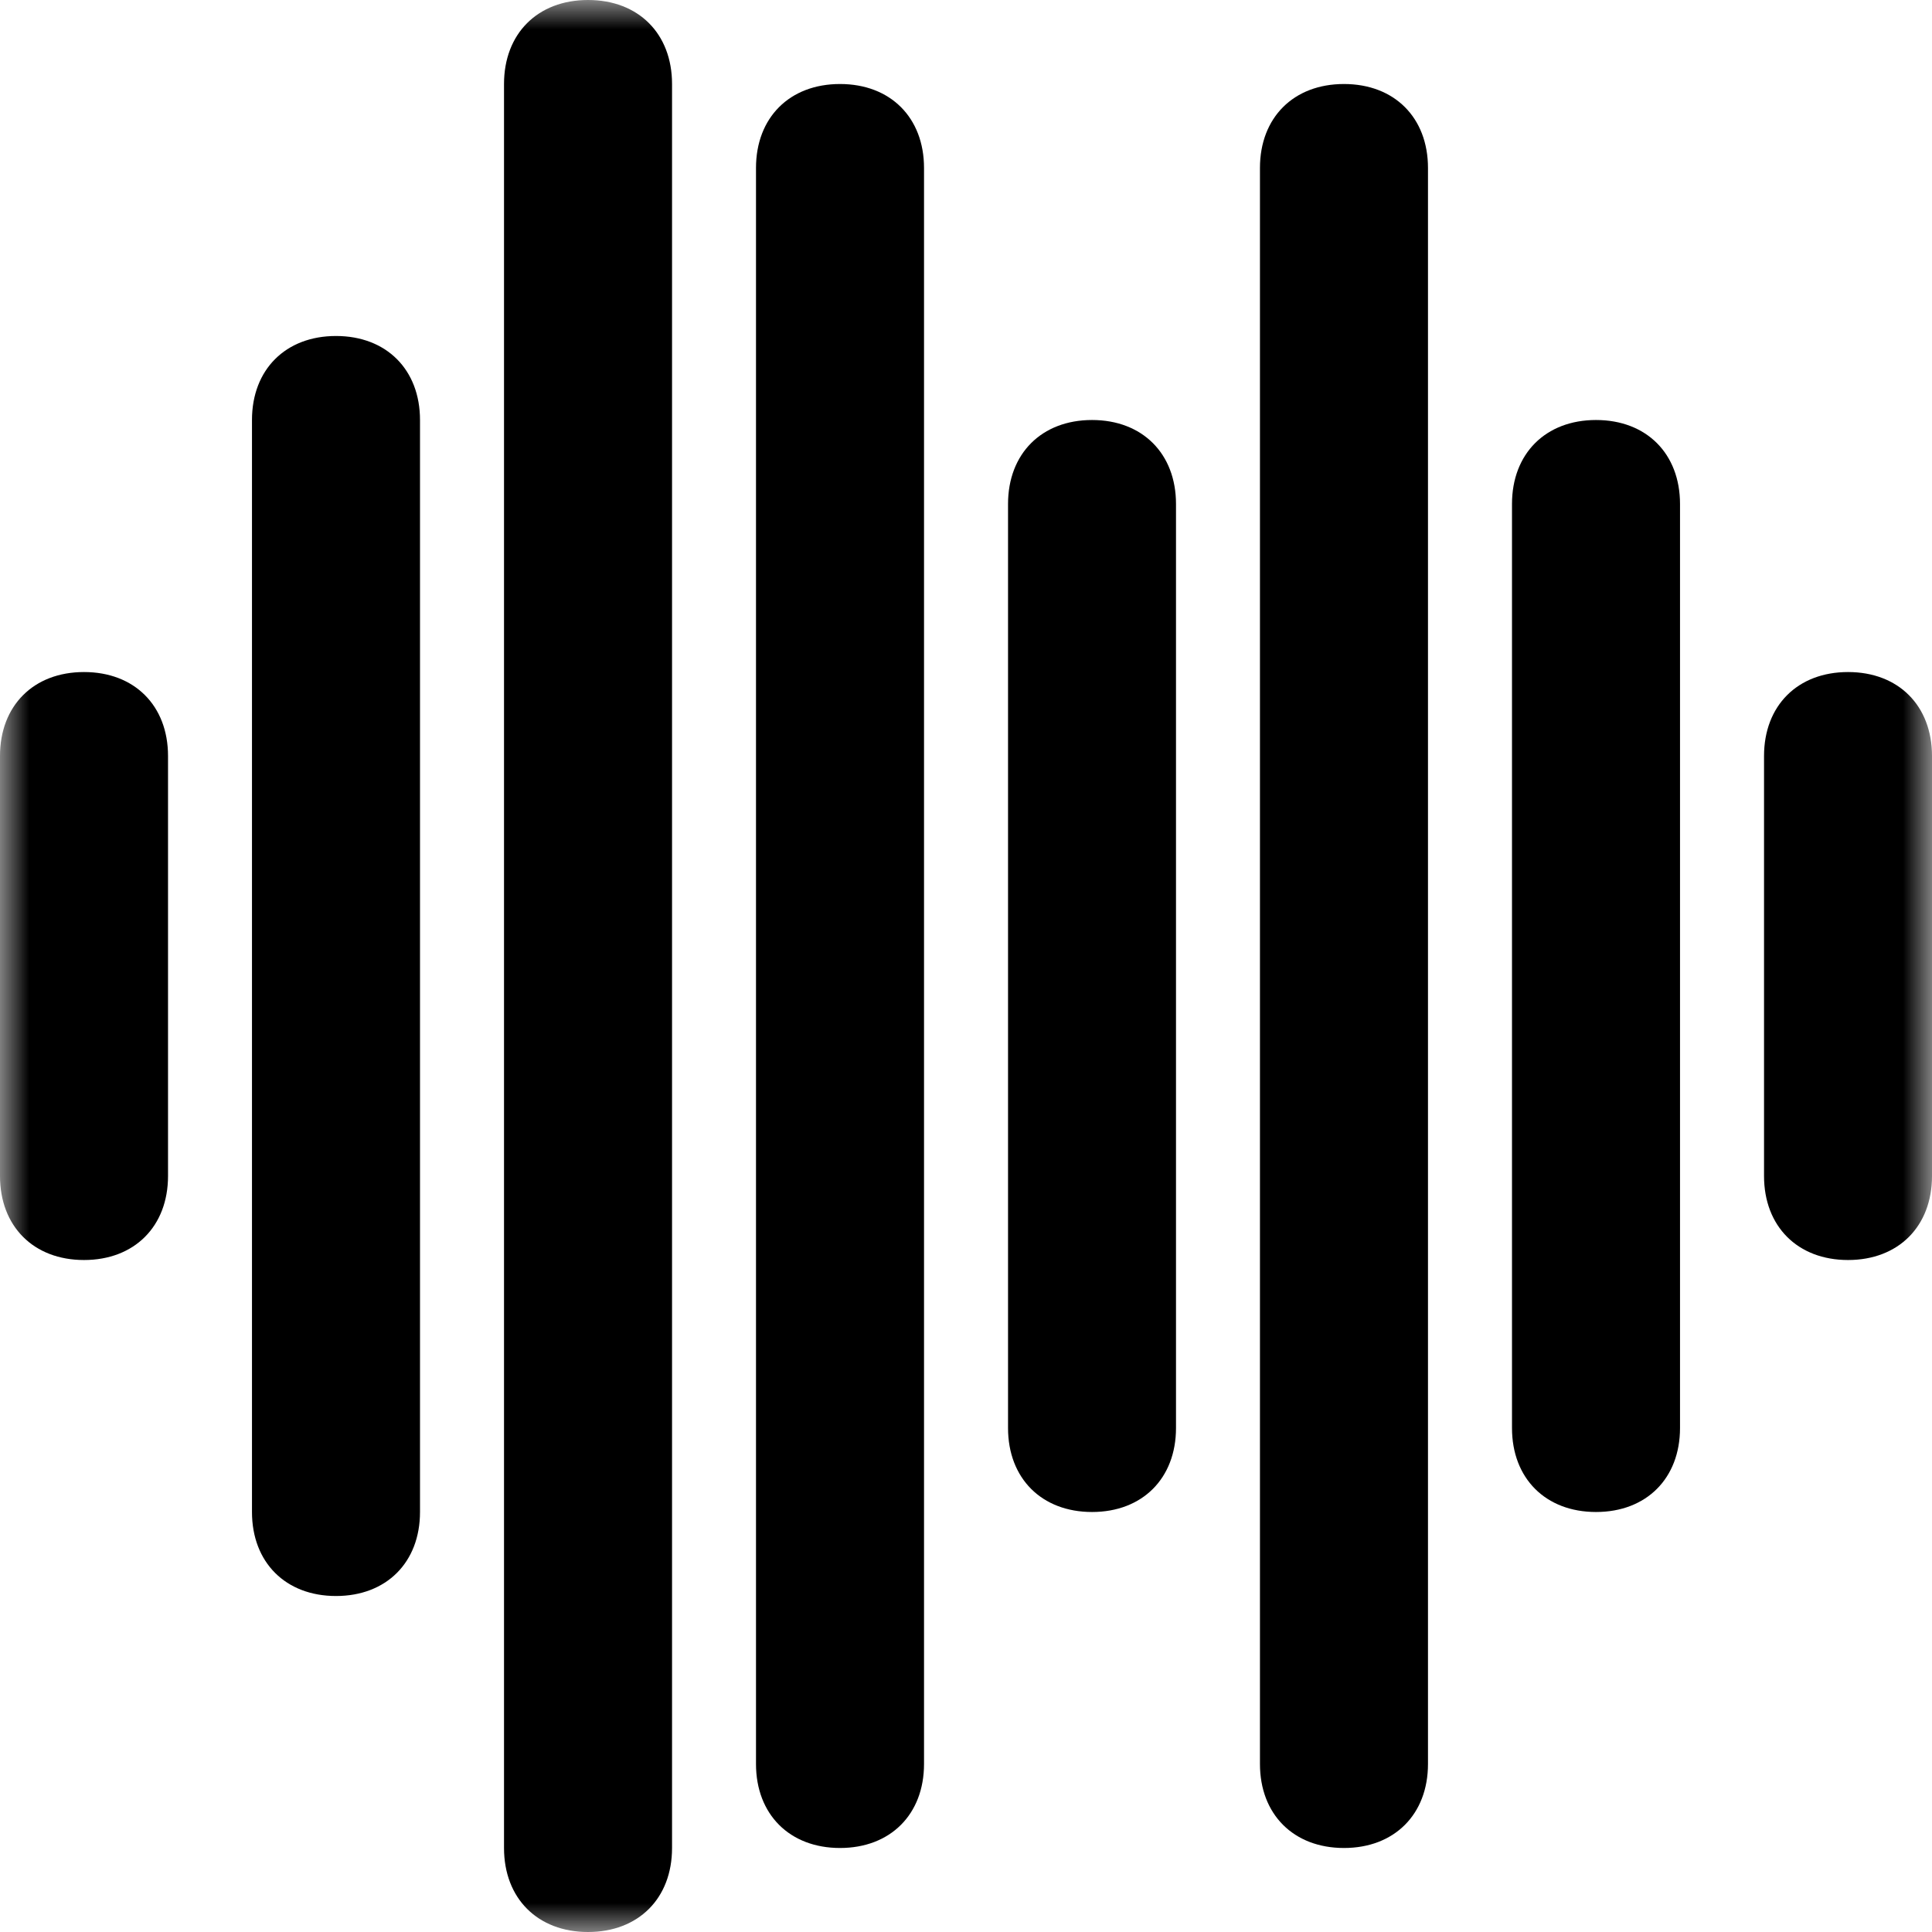
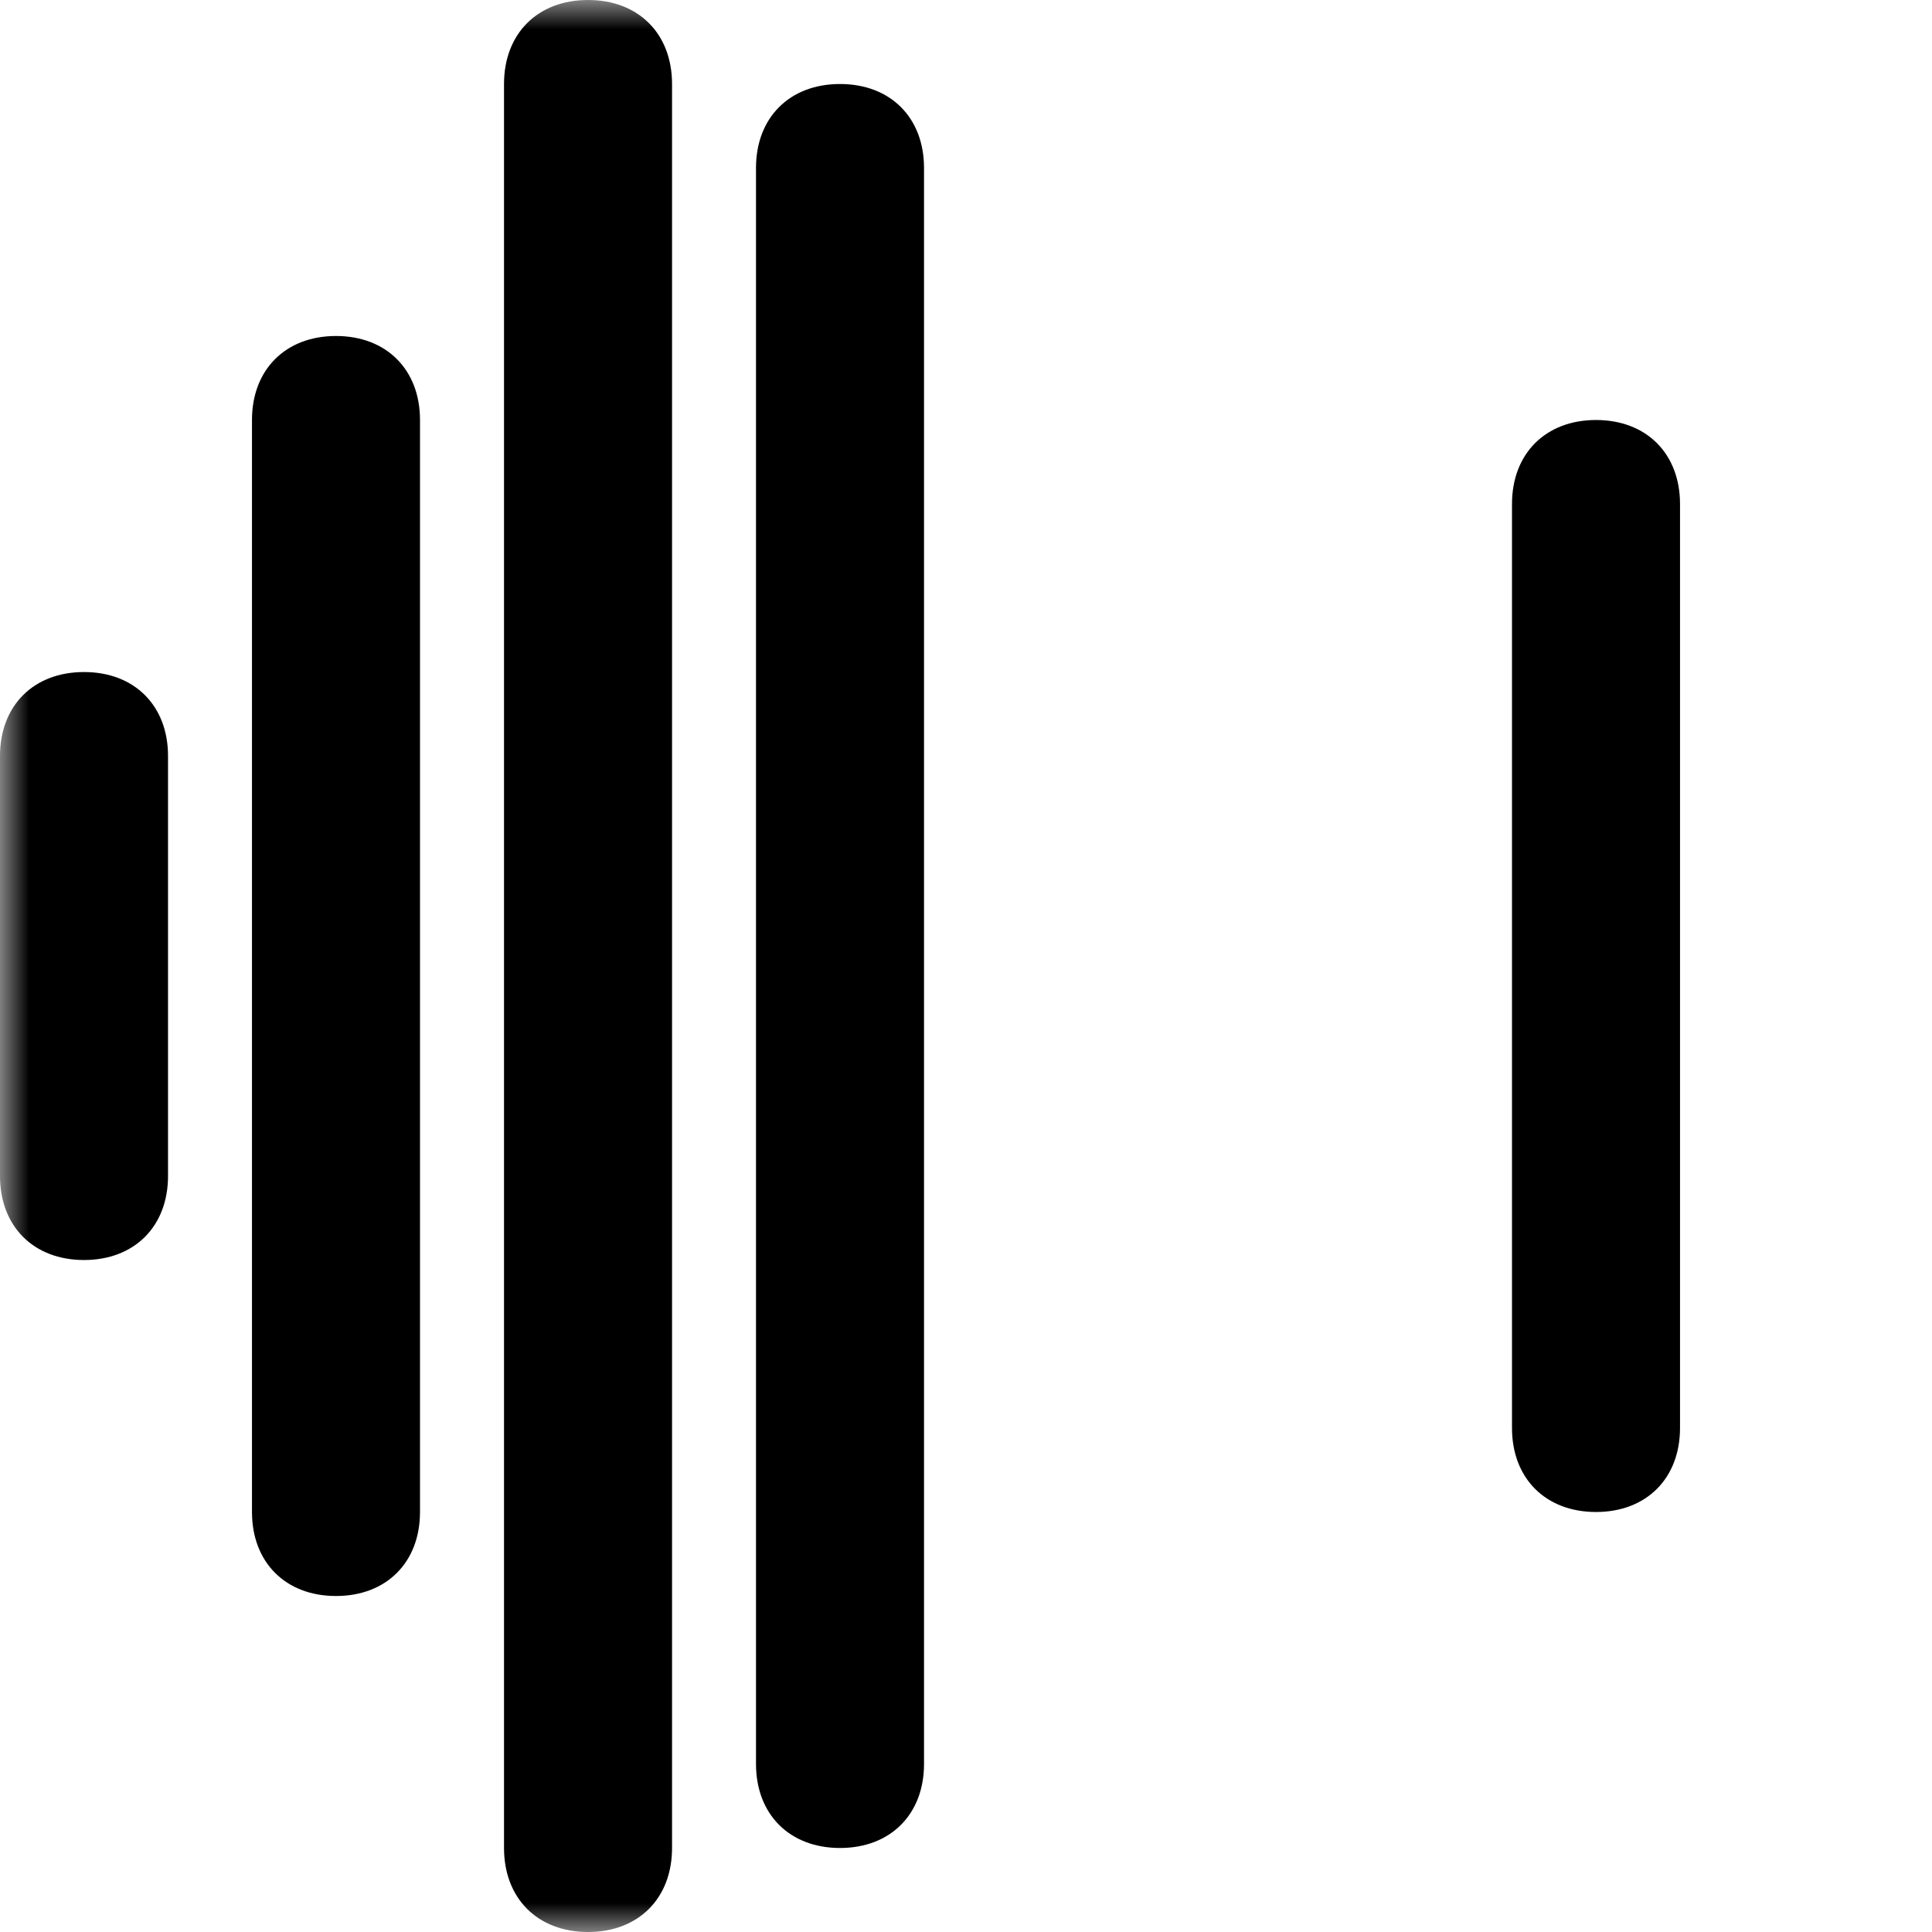
<svg xmlns="http://www.w3.org/2000/svg" width="33" height="33" viewBox="0 0 33 33" fill="none">
  <g clip-path="url(#clip0_308_759)">
    <mask id="mask0_308_759" style="mask-type:luminance" maskUnits="userSpaceOnUse" x="0" y="0" width="33" height="33">
      <path d="M33 0H0V33H33V0Z" fill="white" />
    </mask>
    <g mask="url(#mask0_308_759)">
      <path d="M1.435 21.522C0.574 21.522 0 20.948 0 20.087V12.913C0 12.052 0.574 11.479 1.435 11.479C2.296 11.479 2.87 12.052 2.87 12.913V20.087C2.87 20.948 2.296 21.522 1.435 21.522Z" fill="black" />
    </g>
    <mask id="mask1_308_759" style="mask-type:luminance" maskUnits="userSpaceOnUse" x="0" y="0" width="33" height="33">
      <path d="M33 0H0V33H33V0Z" fill="white" />
    </mask>
    <g mask="url(#mask1_308_759)">
      <path d="M5.739 27.261C4.878 27.261 4.304 26.687 4.304 25.826V7.174C4.304 6.313 4.878 5.739 5.739 5.739C6.6 5.739 7.174 6.313 7.174 7.174V25.826C7.174 26.687 6.6 27.261 5.739 27.261Z" fill="black" />
    </g>
    <mask id="mask2_308_759" style="mask-type:luminance" maskUnits="userSpaceOnUse" x="0" y="0" width="33" height="33">
      <path d="M33 0H0V33H33V0Z" fill="white" />
    </mask>
    <g mask="url(#mask2_308_759)">
      <path d="M10.044 33C9.183 33 8.609 32.426 8.609 31.565V1.435C8.609 0.574 9.183 0 10.044 0C10.905 0 11.479 0.574 11.479 1.435V31.565C11.479 32.426 10.905 33 10.044 33Z" fill="black" />
    </g>
    <mask id="mask3_308_759" style="mask-type:luminance" maskUnits="userSpaceOnUse" x="0" y="0" width="33" height="33">
      <path d="M33 0H0V33H33V0Z" fill="white" />
    </mask>
    <g mask="url(#mask3_308_759)">
      <path d="M14.348 31.565C13.487 31.565 12.913 30.991 12.913 30.13V2.869C12.913 2.008 13.487 1.435 14.348 1.435C15.209 1.435 15.783 2.008 15.783 2.869V30.13C15.783 30.991 15.209 31.565 14.348 31.565Z" fill="black" />
    </g>
    <mask id="mask4_308_759" style="mask-type:luminance" maskUnits="userSpaceOnUse" x="0" y="0" width="33" height="33">
      <path d="M33 0H0V33H33V0Z" fill="white" />
    </mask>
    <g mask="url(#mask4_308_759)">
-       <path d="M18.653 25.826C17.792 25.826 17.218 25.252 17.218 24.391V8.609C17.218 7.748 17.792 7.174 18.653 7.174C19.513 7.174 20.087 7.748 20.087 8.609V24.391C20.087 25.252 19.513 25.826 18.653 25.826Z" fill="black" />
-     </g>
+       </g>
    <mask id="mask5_308_759" style="mask-type:luminance" maskUnits="userSpaceOnUse" x="0" y="0" width="33" height="33">
-       <path d="M33 0H0V33H33V0Z" fill="white" />
-     </mask>
+       </mask>
    <g mask="url(#mask5_308_759)">
      <path d="M22.956 31.565C22.095 31.565 21.521 30.991 21.521 30.13V2.869C21.521 2.008 22.095 1.435 22.956 1.435C23.817 1.435 24.391 2.008 24.391 2.869V30.13C24.391 30.991 23.817 31.565 22.956 31.565Z" fill="black" />
    </g>
    <mask id="mask6_308_759" style="mask-type:luminance" maskUnits="userSpaceOnUse" x="0" y="0" width="33" height="33">
      <path d="M33 0H0V33H33V0Z" fill="white" />
    </mask>
    <g mask="url(#mask6_308_759)">
      <path d="M27.261 25.826C26.4 25.826 25.826 25.252 25.826 24.391V8.609C25.826 7.748 26.4 7.174 27.261 7.174C28.122 7.174 28.696 7.748 28.696 8.609V24.391C28.696 25.252 28.122 25.826 27.261 25.826Z" fill="black" />
    </g>
    <mask id="mask7_308_759" style="mask-type:luminance" maskUnits="userSpaceOnUse" x="0" y="0" width="33" height="33">
      <path d="M33 0H0V33H33V0Z" fill="white" />
    </mask>
    <g mask="url(#mask7_308_759)">
-       <path d="M31.566 21.522C30.705 21.522 30.131 20.948 30.131 20.087V12.913C30.131 12.052 30.705 11.479 31.566 11.479C32.426 11.479 33 12.052 33 12.913V20.087C33 20.948 32.426 21.522 31.566 21.522Z" fill="black" />
-     </g>
+       </g>
  </g>
  <defs>
    <clipPath id="clip0_308_759">
      <rect width="33" height="33" fill="white" />
    </clipPath>
  </defs>
</svg>